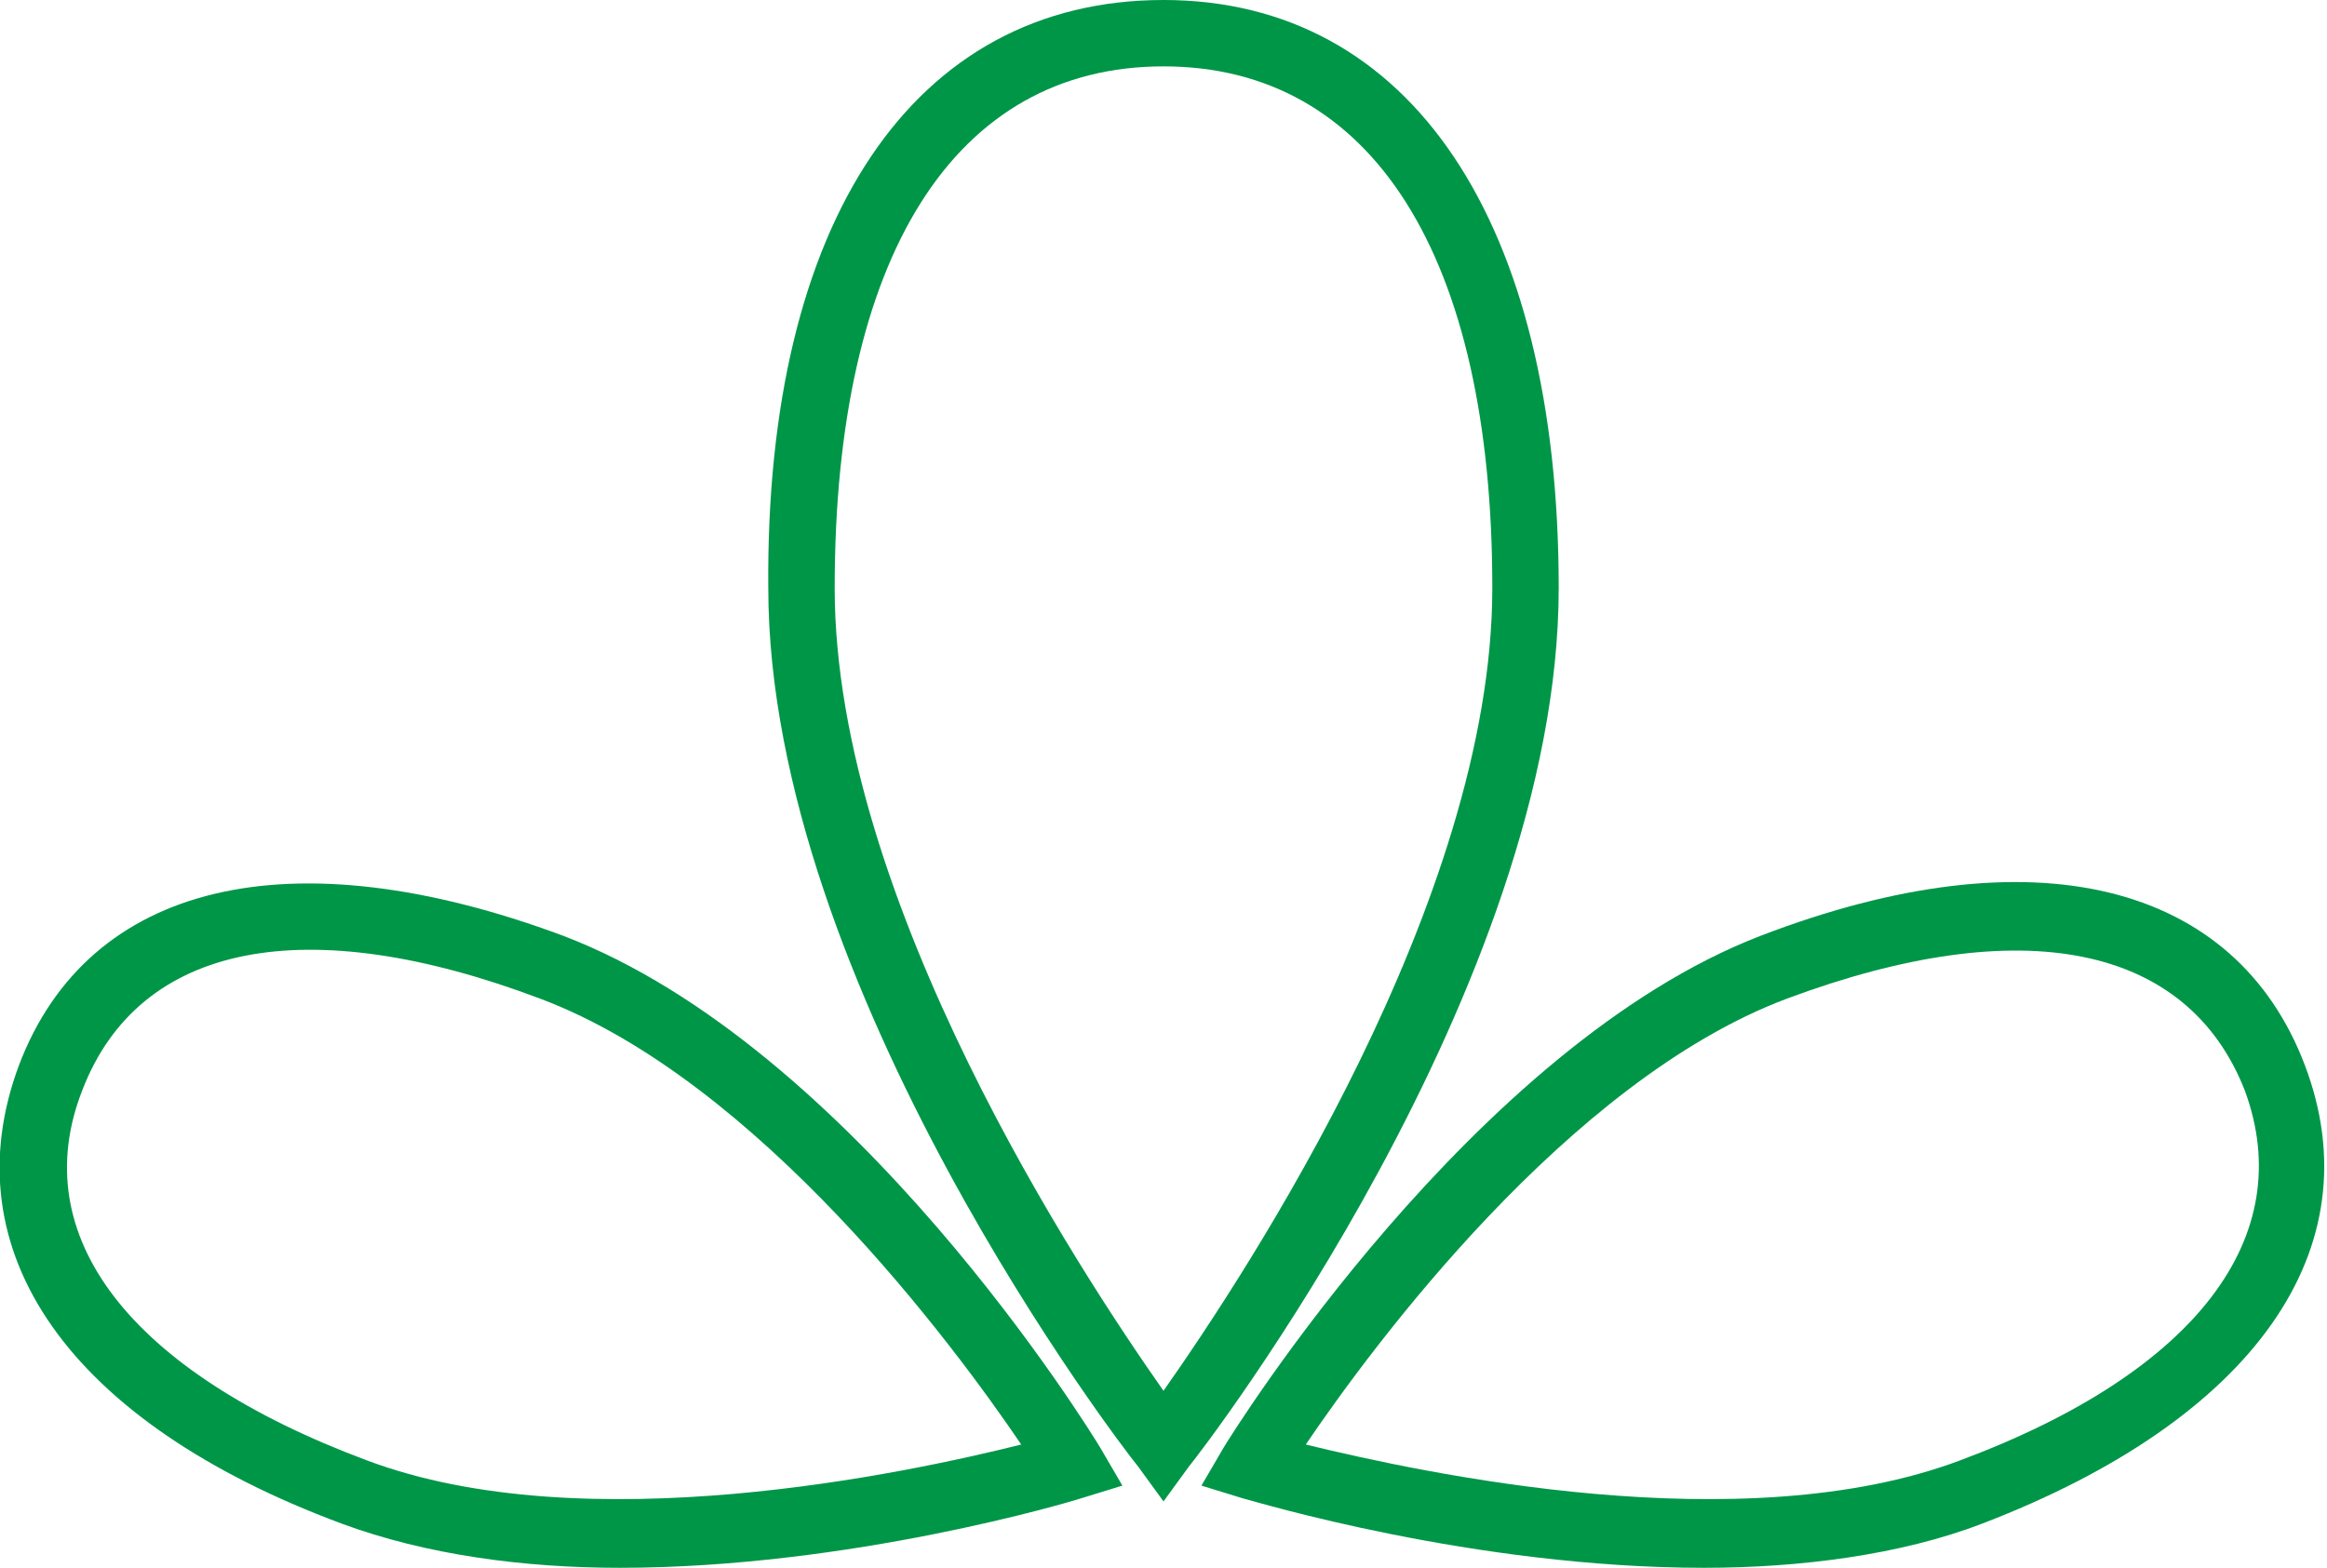
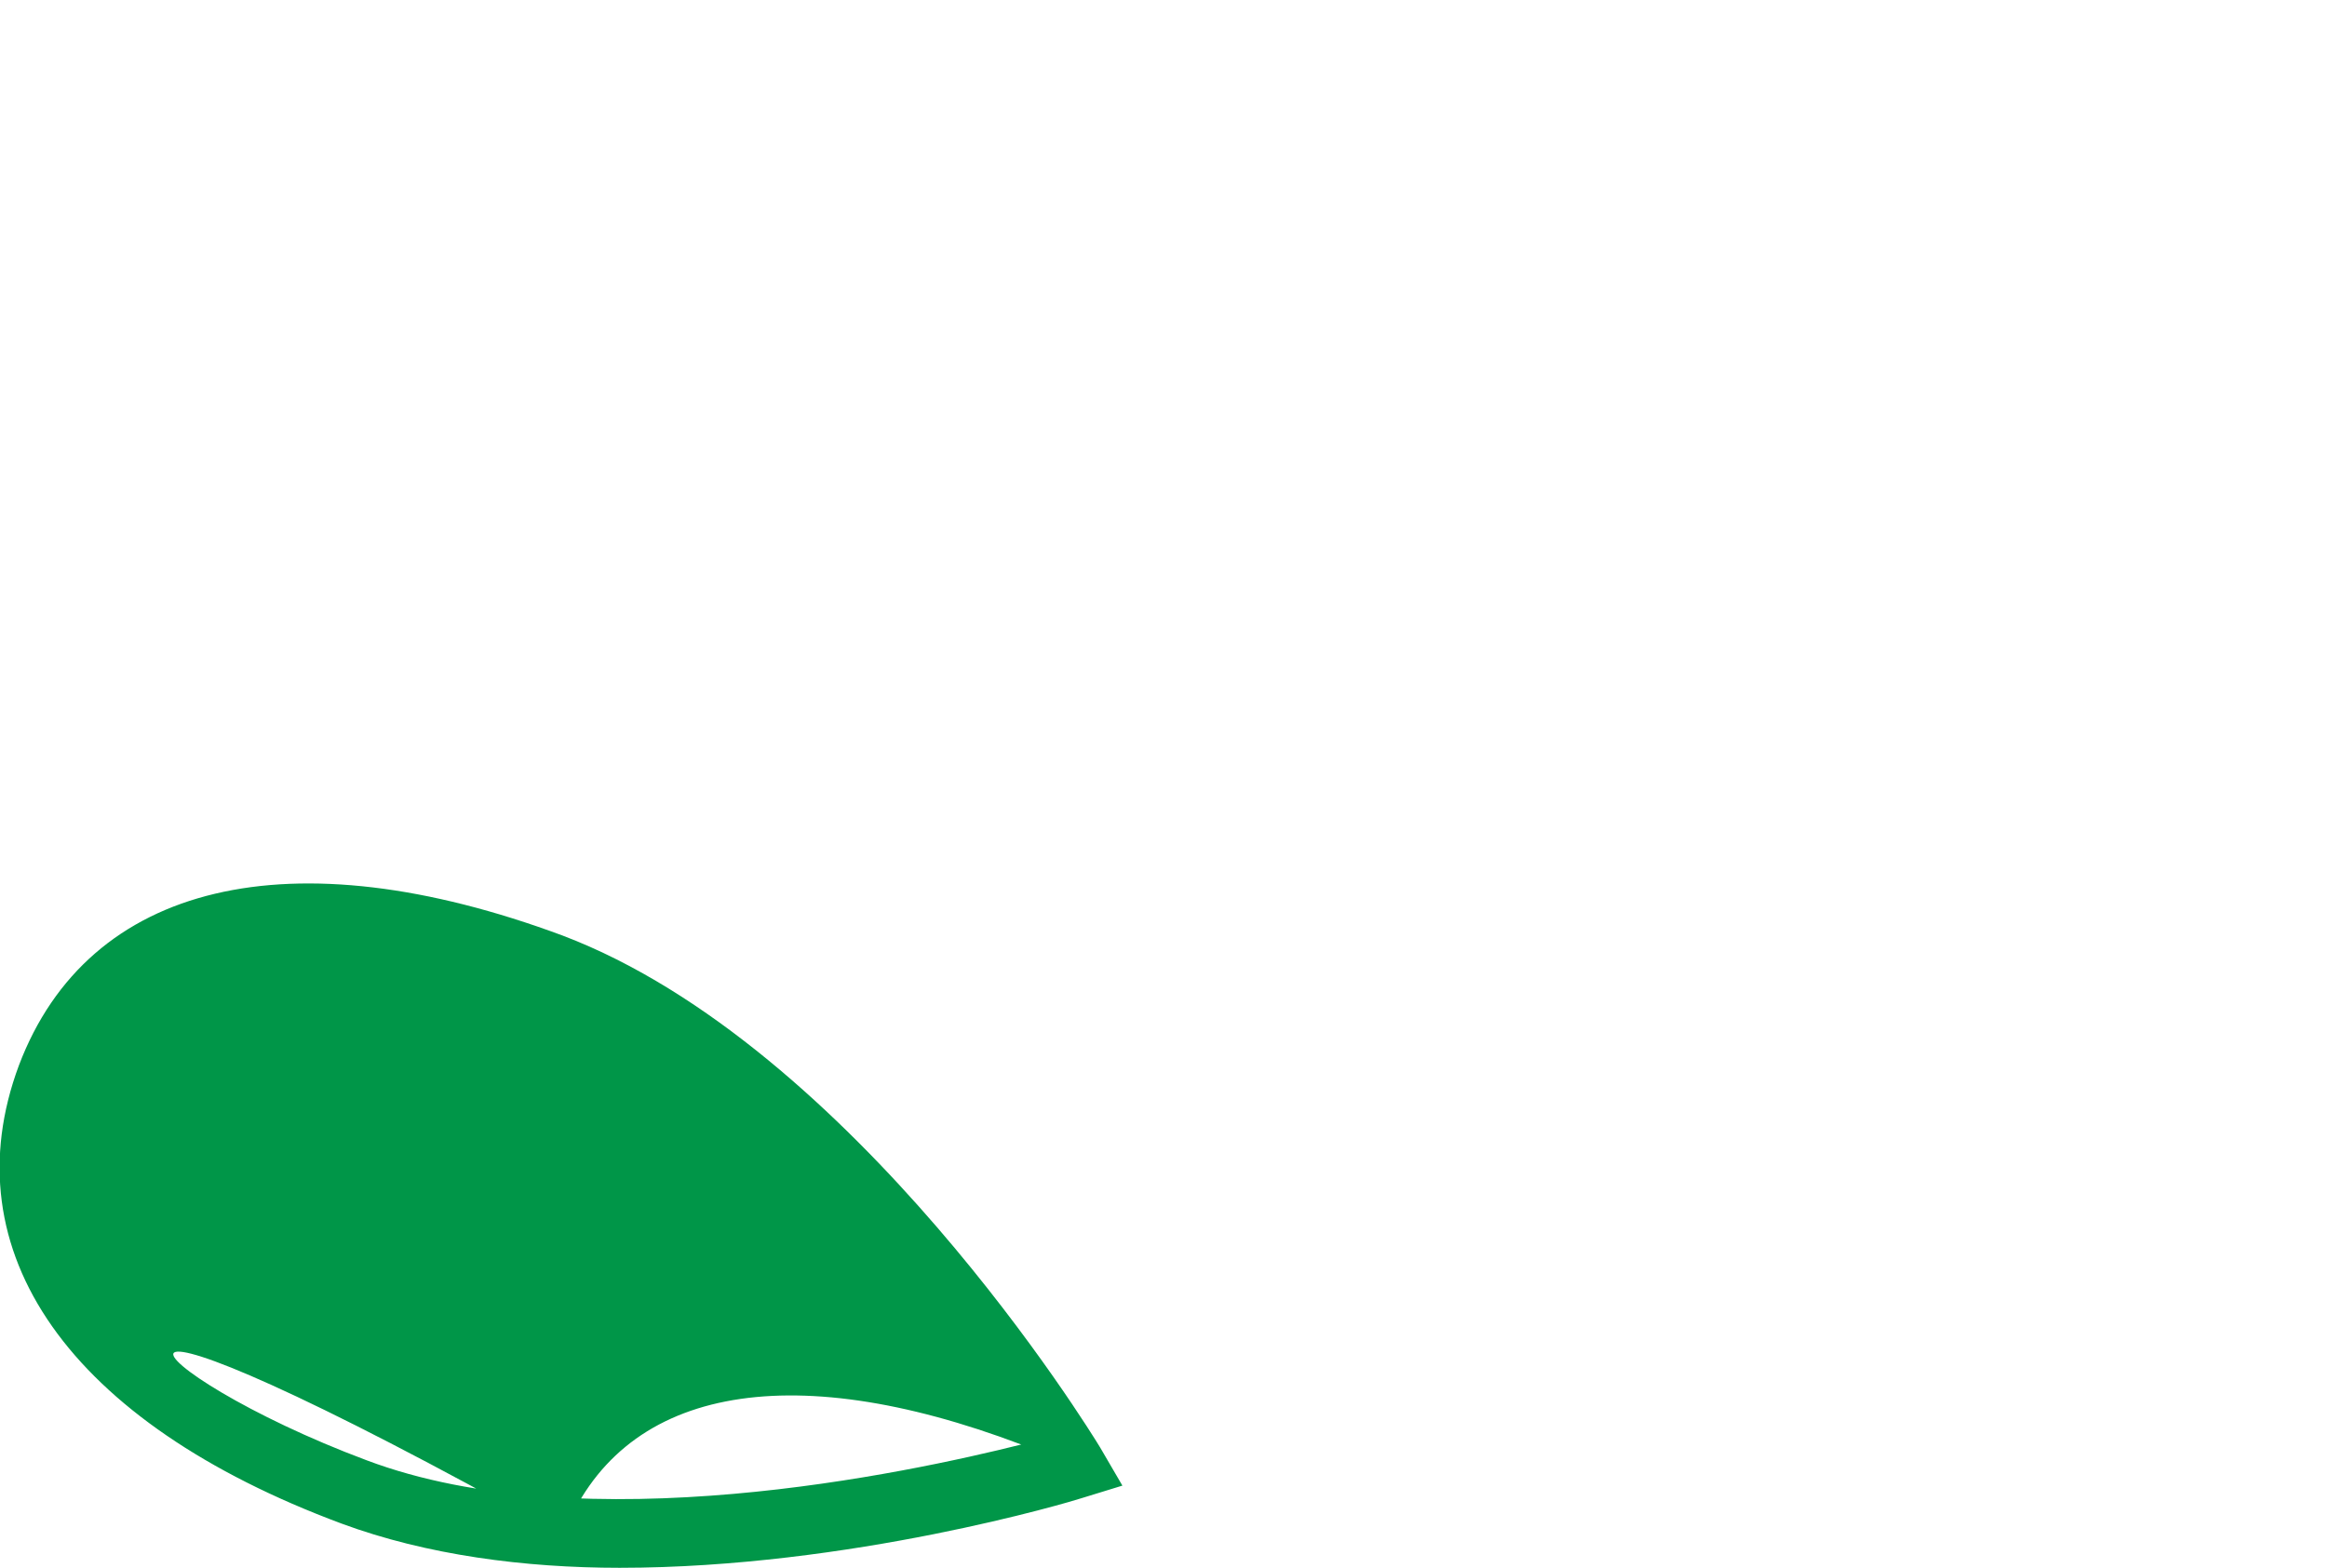
<svg xmlns="http://www.w3.org/2000/svg" version="1.1" id="Warstwa_1" x="0px" y="0px" viewBox="0 0 73.6 49.6" style="enable-background:new 0 0 73.6 49.6;" xml:space="preserve">
  <style type="text/css">
	.st0{fill:#009648;}
</style>
  <g>
    <g>
      <g>
-         <path class="st0" d="M36.8,47.5l-0.8-1.1c-0.5-0.6-11.7-15.2-11.7-27.8C24.2,7,28.9,0,36.8,0c7.8,0,12.5,7,12.5,18.6     c0,12.6-11.2,27.2-11.7,27.8L36.8,47.5z M36.8,2.1c-6.6,0-10.4,6-10.4,16.5c0,9.9,7.8,21.7,10.4,25.4     c2.6-3.7,10.4-15.5,10.4-25.4C47.2,8.1,43.4,2.1,36.8,2.1z" />
-       </g>
+         </g>
    </g>
    <g>
      <g>
-         <path class="st0" d="M53.9,49.6c-7.3,0-14.2-2.1-14.6-2.2L38,47l0.7-1.2c0.3-0.5,7.9-12.7,17-16.2c8.6-3.3,15-1.7,17.2,4.1     c2.2,5.8-1.6,11.2-10.2,14.5l0,0C60.1,49.2,56.9,49.6,53.9,49.6z M41.3,45.7c3.7,0.9,13.8,3.1,20.7,0.5c7.5-2.8,10.7-7.1,9-11.7     c-1.8-4.6-7-5.7-14.5-2.9C49.6,34.2,43.4,42.6,41.3,45.7z" />
-       </g>
+         </g>
    </g>
    <g>
      <g>
-         <path class="st0" d="M19.6,49.6c-3,0-6.1-0.4-8.8-1.4l0,0C2.2,45-1.6,39.6,0.6,33.7c2.2-5.8,8.6-7.3,17.2-4.1     c9.2,3.5,16.7,15.7,17,16.2l0.7,1.2l-1.3,0.4C33.9,47.5,26.9,49.6,19.6,49.6z M11.6,46.2c6.9,2.6,17.1,0.4,20.7-0.5     c-2.1-3.1-8.3-11.5-15.2-14.1c-7.4-2.8-12.7-1.8-14.5,2.9C0.8,39.1,4.1,43.4,11.6,46.2L11.6,46.2z" />
+         <path class="st0" d="M19.6,49.6c-3,0-6.1-0.4-8.8-1.4l0,0C2.2,45-1.6,39.6,0.6,33.7c2.2-5.8,8.6-7.3,17.2-4.1     c9.2,3.5,16.7,15.7,17,16.2l0.7,1.2l-1.3,0.4C33.9,47.5,26.9,49.6,19.6,49.6z M11.6,46.2c6.9,2.6,17.1,0.4,20.7-0.5     c-7.4-2.8-12.7-1.8-14.5,2.9C0.8,39.1,4.1,43.4,11.6,46.2L11.6,46.2z" />
      </g>
    </g>
  </g>
</svg>